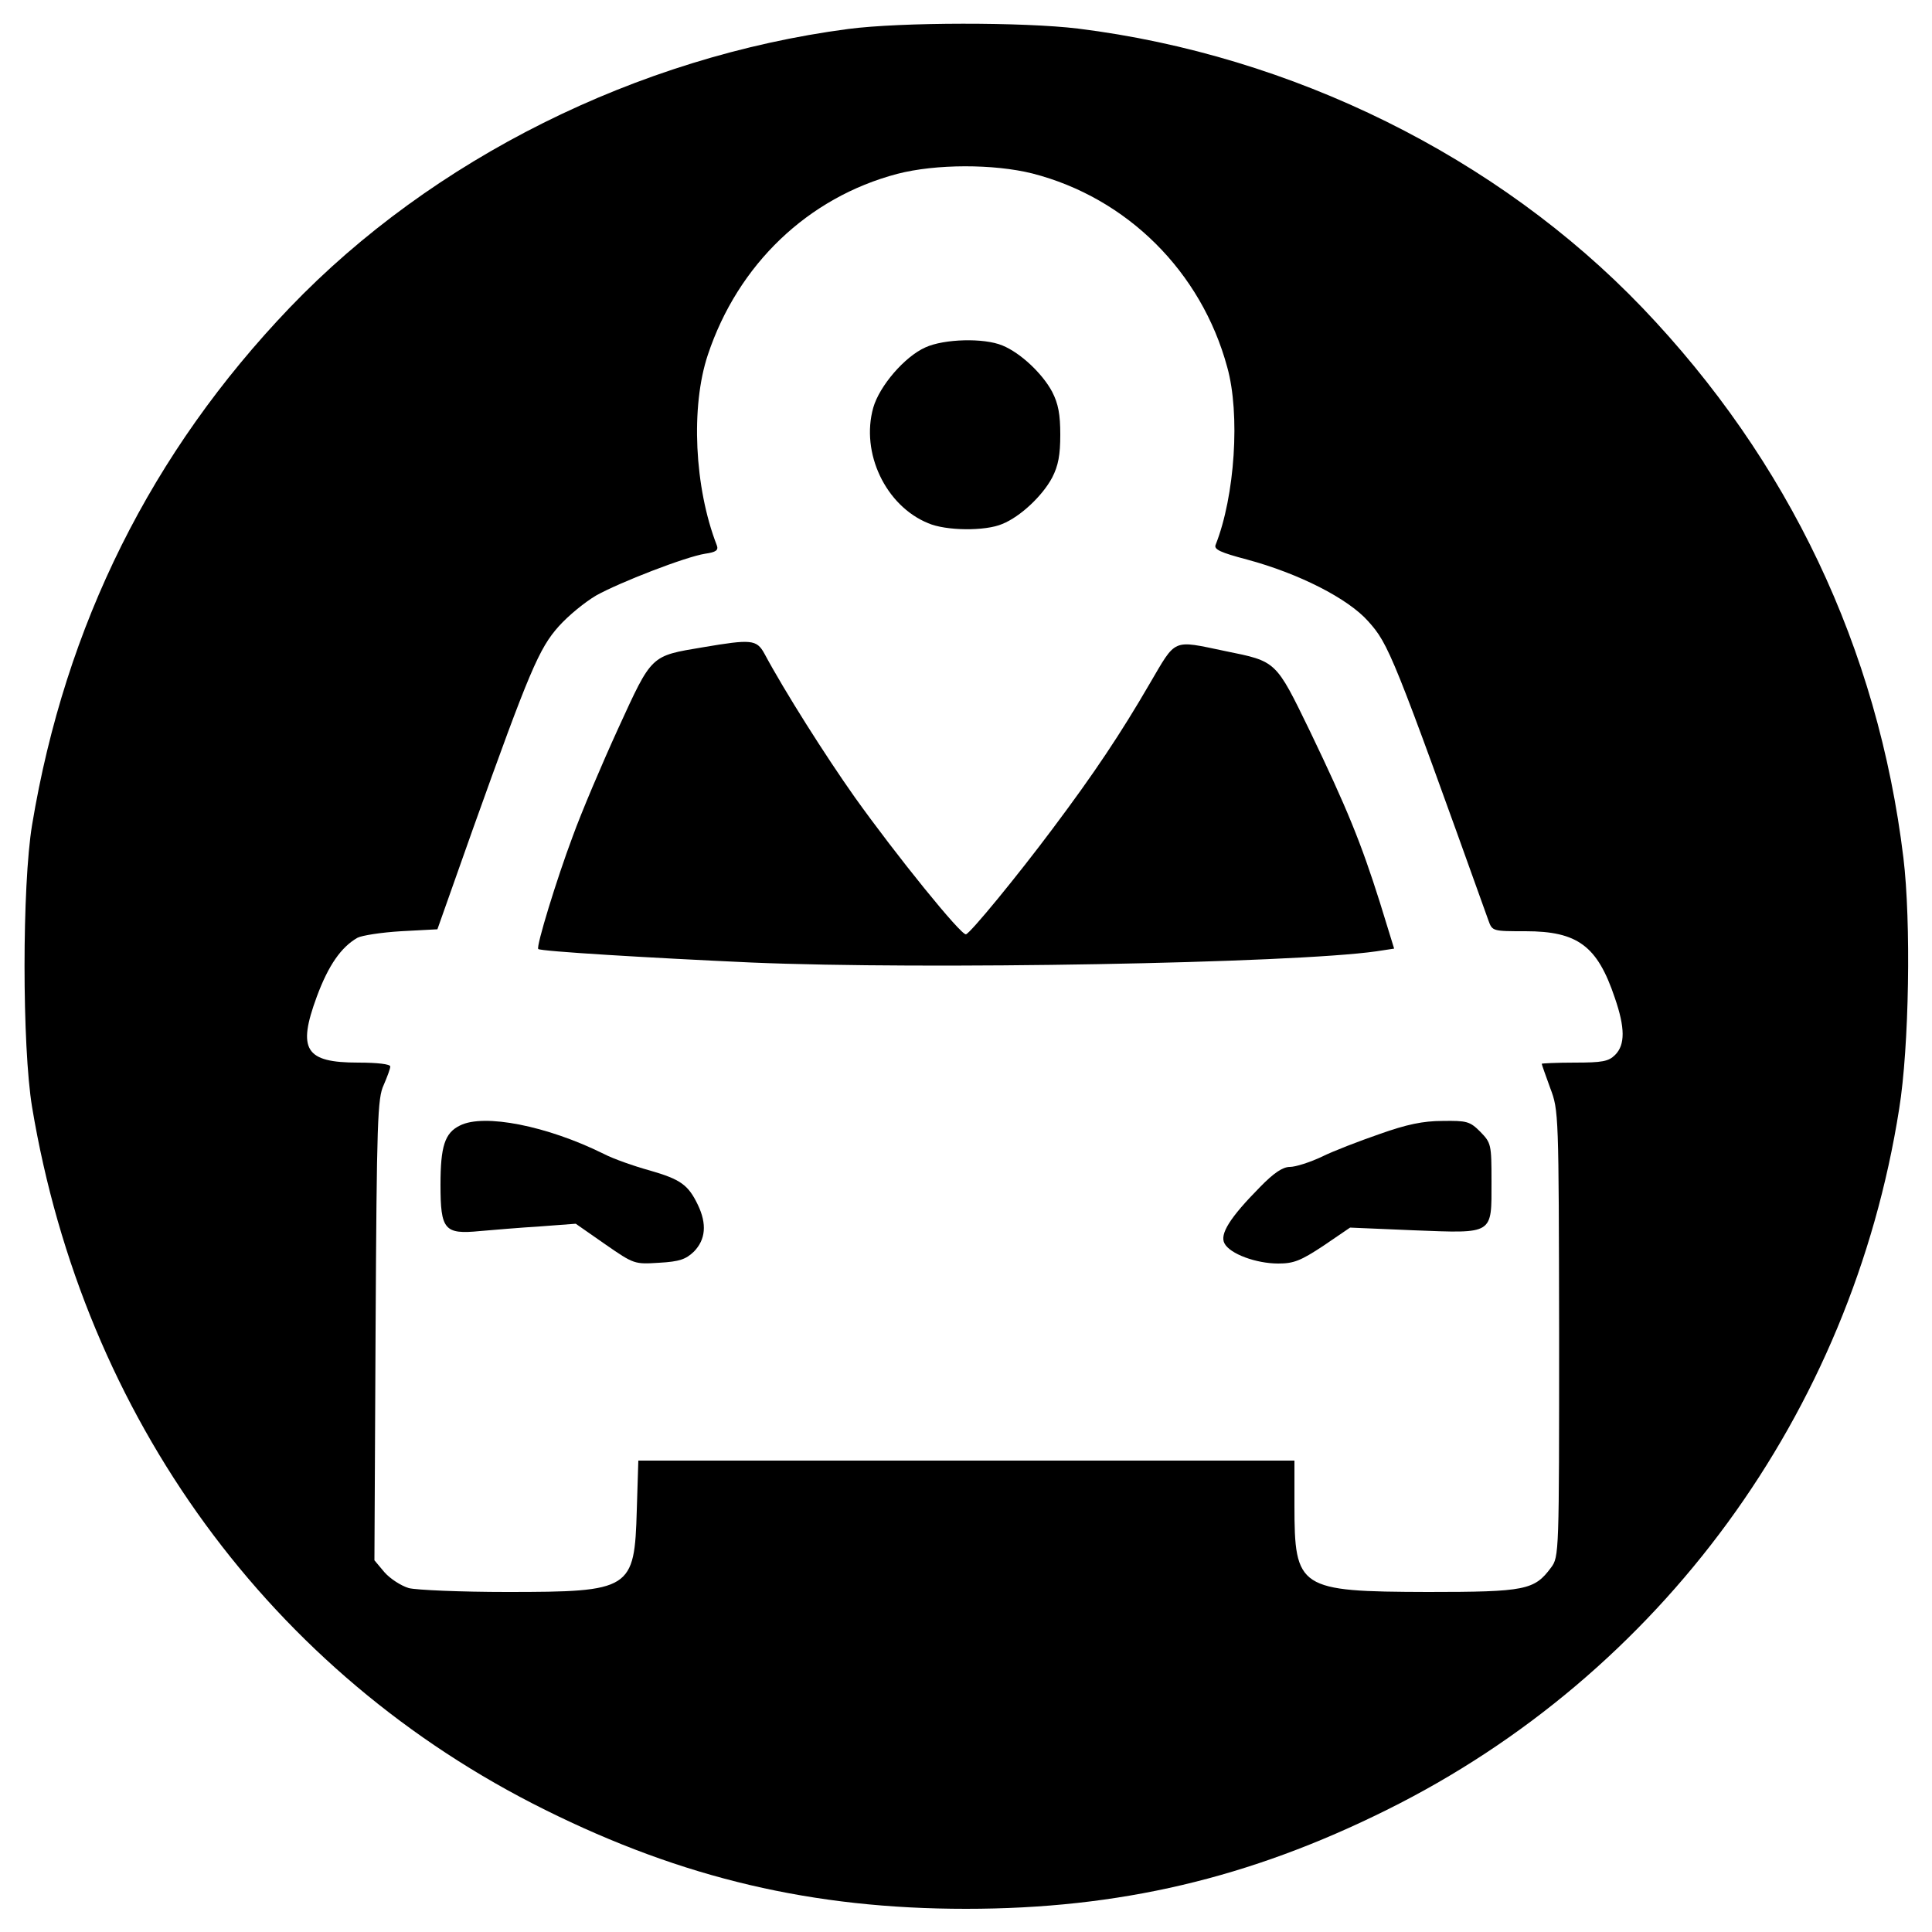
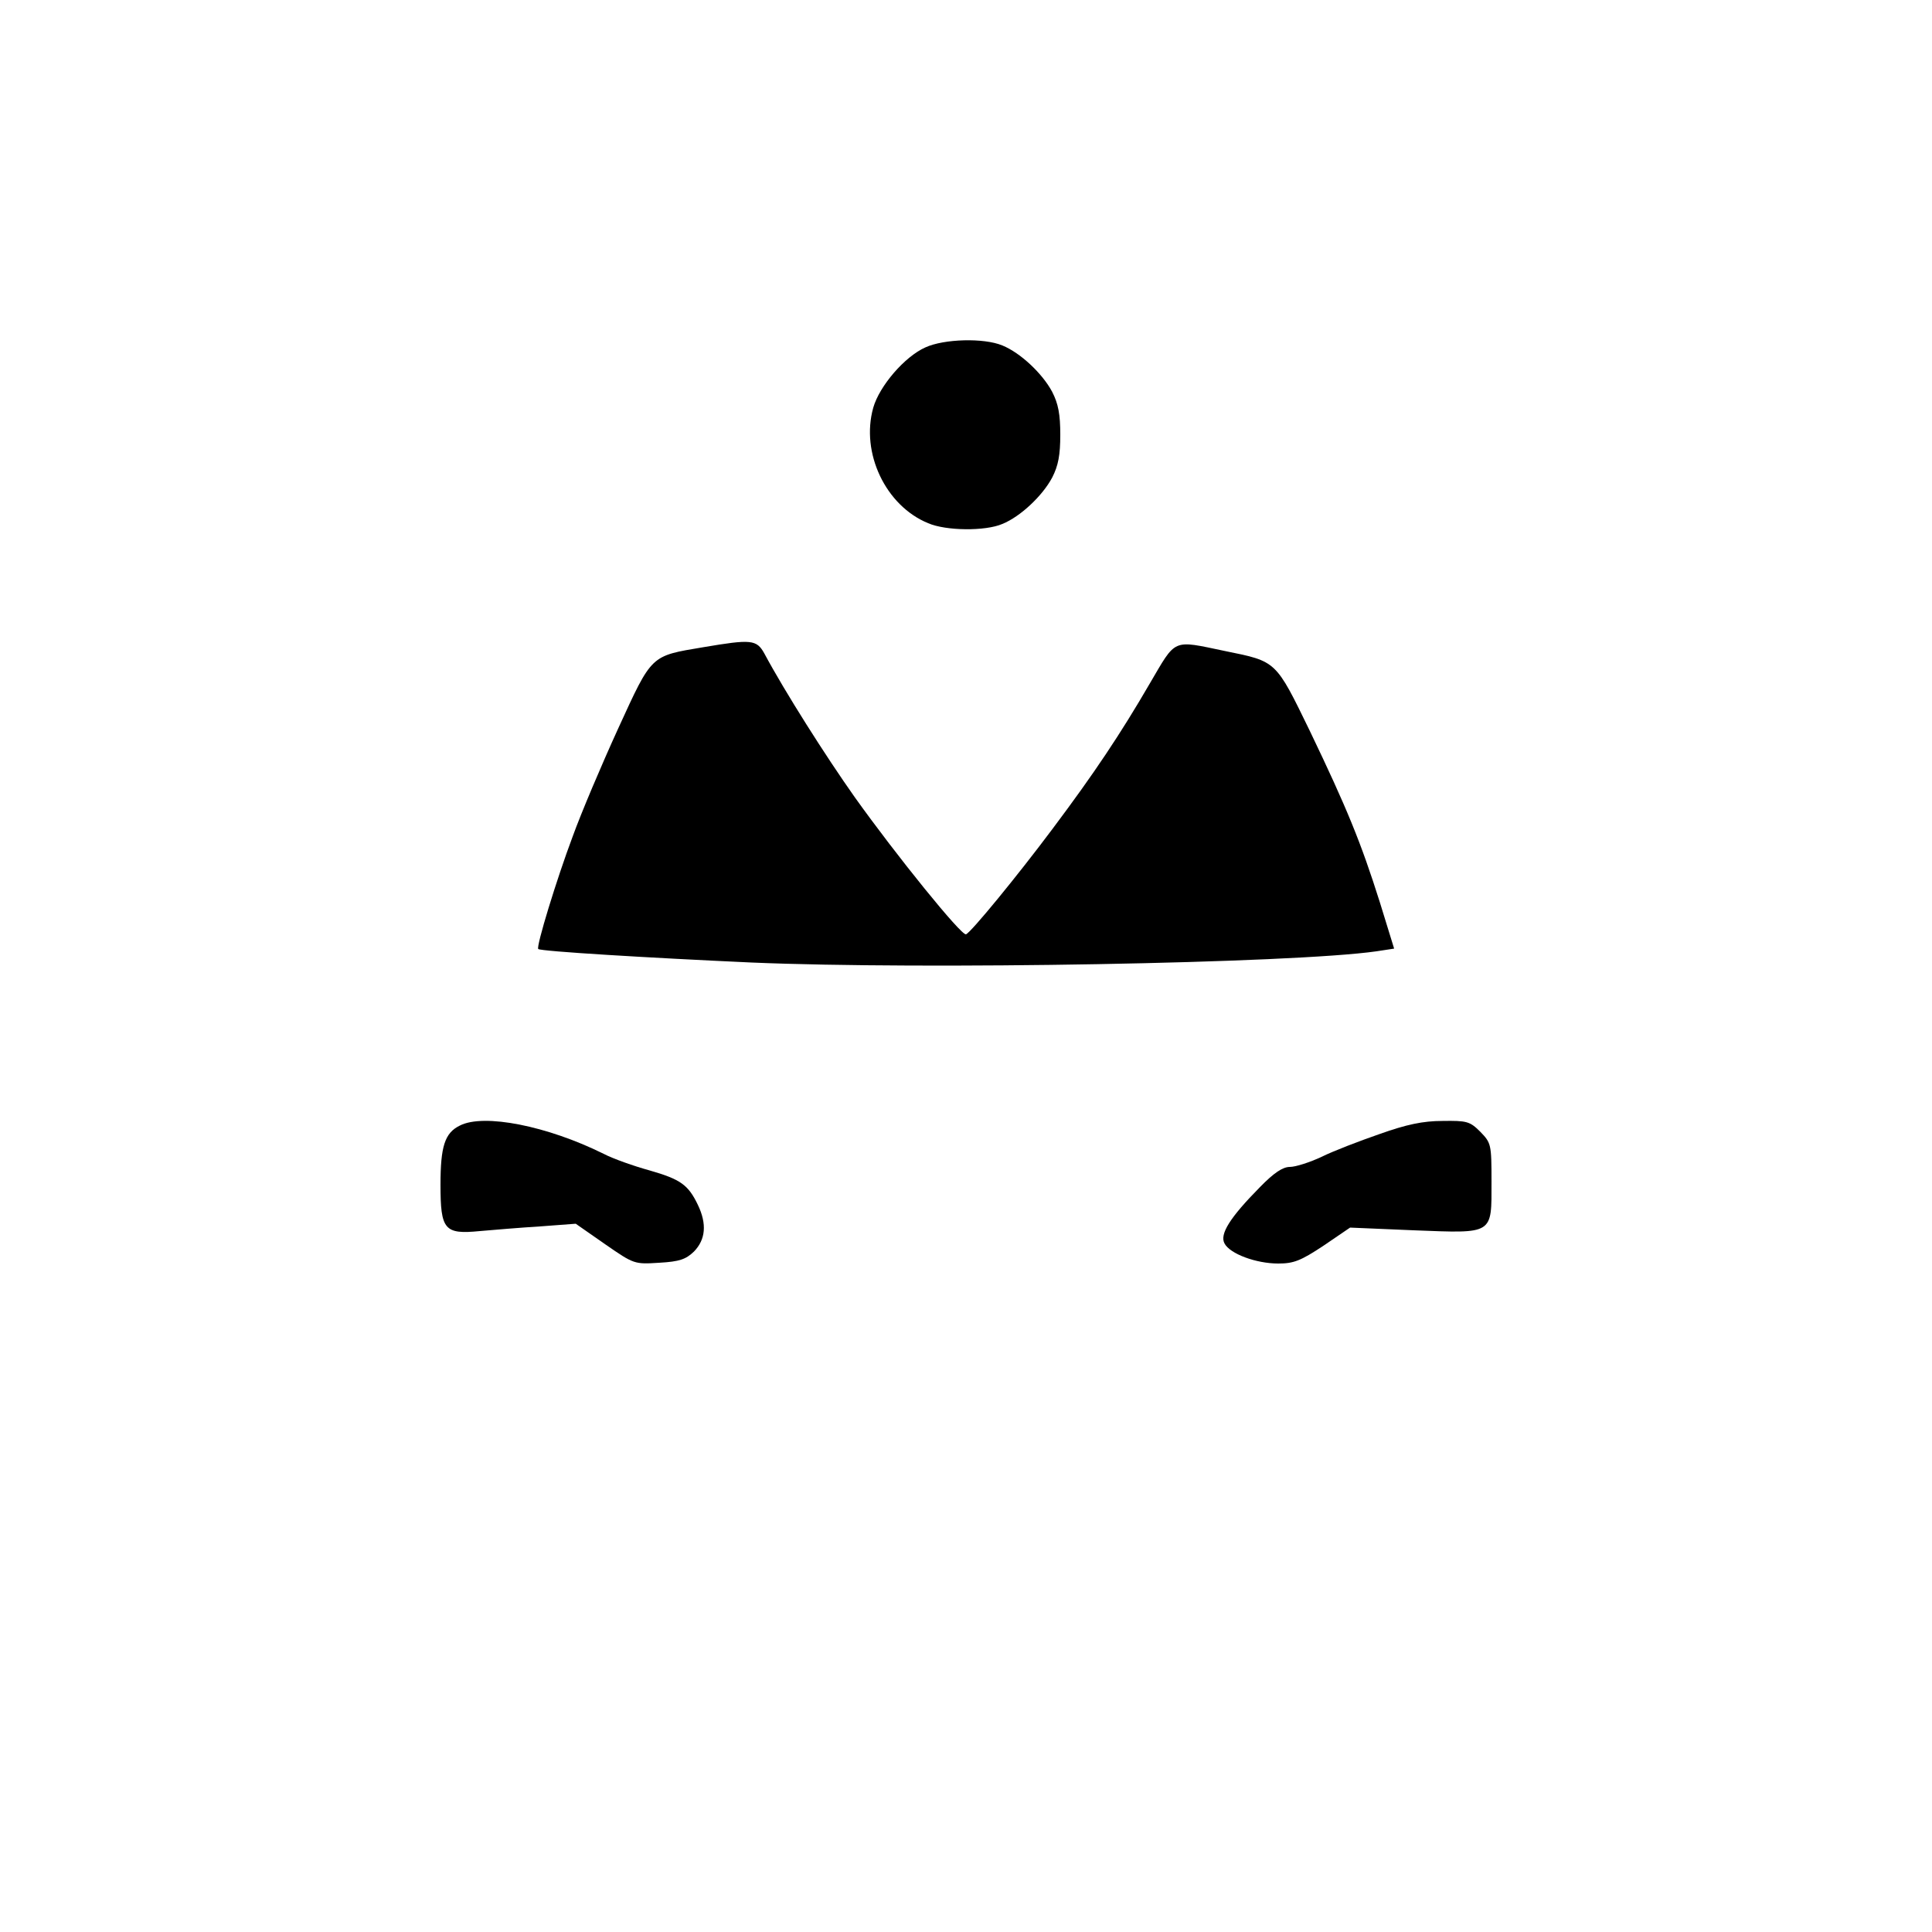
<svg xmlns="http://www.w3.org/2000/svg" version="1.0" width="500pt" height="500pt" viewBox="0 0 500 500" preserveAspectRatio="xMidYMid meet">
  <g transform="translate(0,500) scale(0.1,-0.1)" fill="#000000" stroke="none">
-     <path d="M2195 4925 c-546 -72 -1076 -336 -1445 -721 -358 -374 -581 -821 -667 -1339 -26 -157 -26 -573 0 -730 134 -804 618 -1467 1328 -1819 356 -177 693 -256 1089 -256 396 0 733 79 1089 256 708 351 1202 1026 1326 1814 26 161 31 485 11 650 -66 543 -297 1028 -676 1424 -374 390 -905 653 -1460 722 -140 17 -457 17 -595 -1z m477 -374 c245 -63 437 -254 504 -501 34 -121 20 -334 -30 -460 -5 -12 13 -20 81 -38 134 -36 262 -101 314 -160 53 -59 64 -85 311 -774 10 -28 11 -28 96 -28 135 0 186 -38 231 -172 27 -78 27 -122 1 -148 -17 -17 -33 -20 -105 -20 -47 0 -85 -2 -85 -3 0 -2 10 -30 22 -63 22 -58 22 -65 23 -636 0 -568 0 -577 -21 -605 -43 -58 -66 -63 -319 -63 -334 1 -345 8 -345 225 l0 115 -849 0 -849 0 -4 -128 c-6 -206 -14 -212 -336 -212 -119 0 -234 5 -254 10 -20 6 -48 24 -63 41 l-26 31 3 597 c3 543 5 599 21 633 9 21 17 42 17 48 0 6 -33 10 -83 10 -137 0 -158 33 -107 171 30 81 63 128 105 152 11 6 62 14 113 17 l94 5 92 260 c146 408 171 467 222 524 25 28 68 63 97 80 61 34 231 100 282 108 28 4 35 9 30 22 -58 149 -68 359 -23 493 78 234 259 407 490 468 100 26 250 26 350 1z" />
    <path d="M2395 4101 c-54 -24 -119 -100 -135 -156 -33 -117 32 -254 142 -299 46 -20 148 -21 192 -2 47 19 104 73 129 120 16 31 21 59 21 111 0 52 -5 80 -21 111 -25 47 -82 101 -129 120 -48 20 -151 17 -199 -5z" />
    <path d="M1820 3325 c-137 -23 -132 -18 -220 -210 -43 -94 -96 -219 -118 -280 -41 -109 -95 -285 -89 -291 5 -6 288 -23 552 -35 448 -19 1400 -2 1617 29 l46 7 -37 120 c-49 155 -85 243 -181 443 -89 183 -86 180 -219 207 -139 29 -126 34 -196 -85 -75 -129 -143 -231 -251 -375 -92 -123 -211 -268 -224 -273 -12 -4 -181 205 -288 355 -75 106 -181 273 -234 372 -20 36 -34 37 -158 16z" />
    <path d="M1190 2087 c-39 -19 -50 -54 -50 -153 0 -117 10 -129 102 -120 35 3 105 9 155 12 l93 7 76 -53 c75 -52 76 -52 140 -48 53 3 69 9 90 29 30 31 34 71 10 121 -25 52 -45 66 -125 89 -40 11 -94 30 -119 43 -145 72 -310 105 -372 73z" />
    <path d="M3570 2065 c-52 -18 -120 -44 -150 -59 -30 -14 -67 -26 -82 -26 -18 0 -41 -15 -77 -52 -78 -79 -105 -122 -92 -146 14 -27 82 -52 139 -52 40 0 58 7 117 46 l69 47 165 -7 c208 -8 201 -12 201 126 0 97 -1 100 -29 129 -27 27 -35 29 -98 28 -50 0 -93 -9 -163 -34z" />
  </g>
</svg>